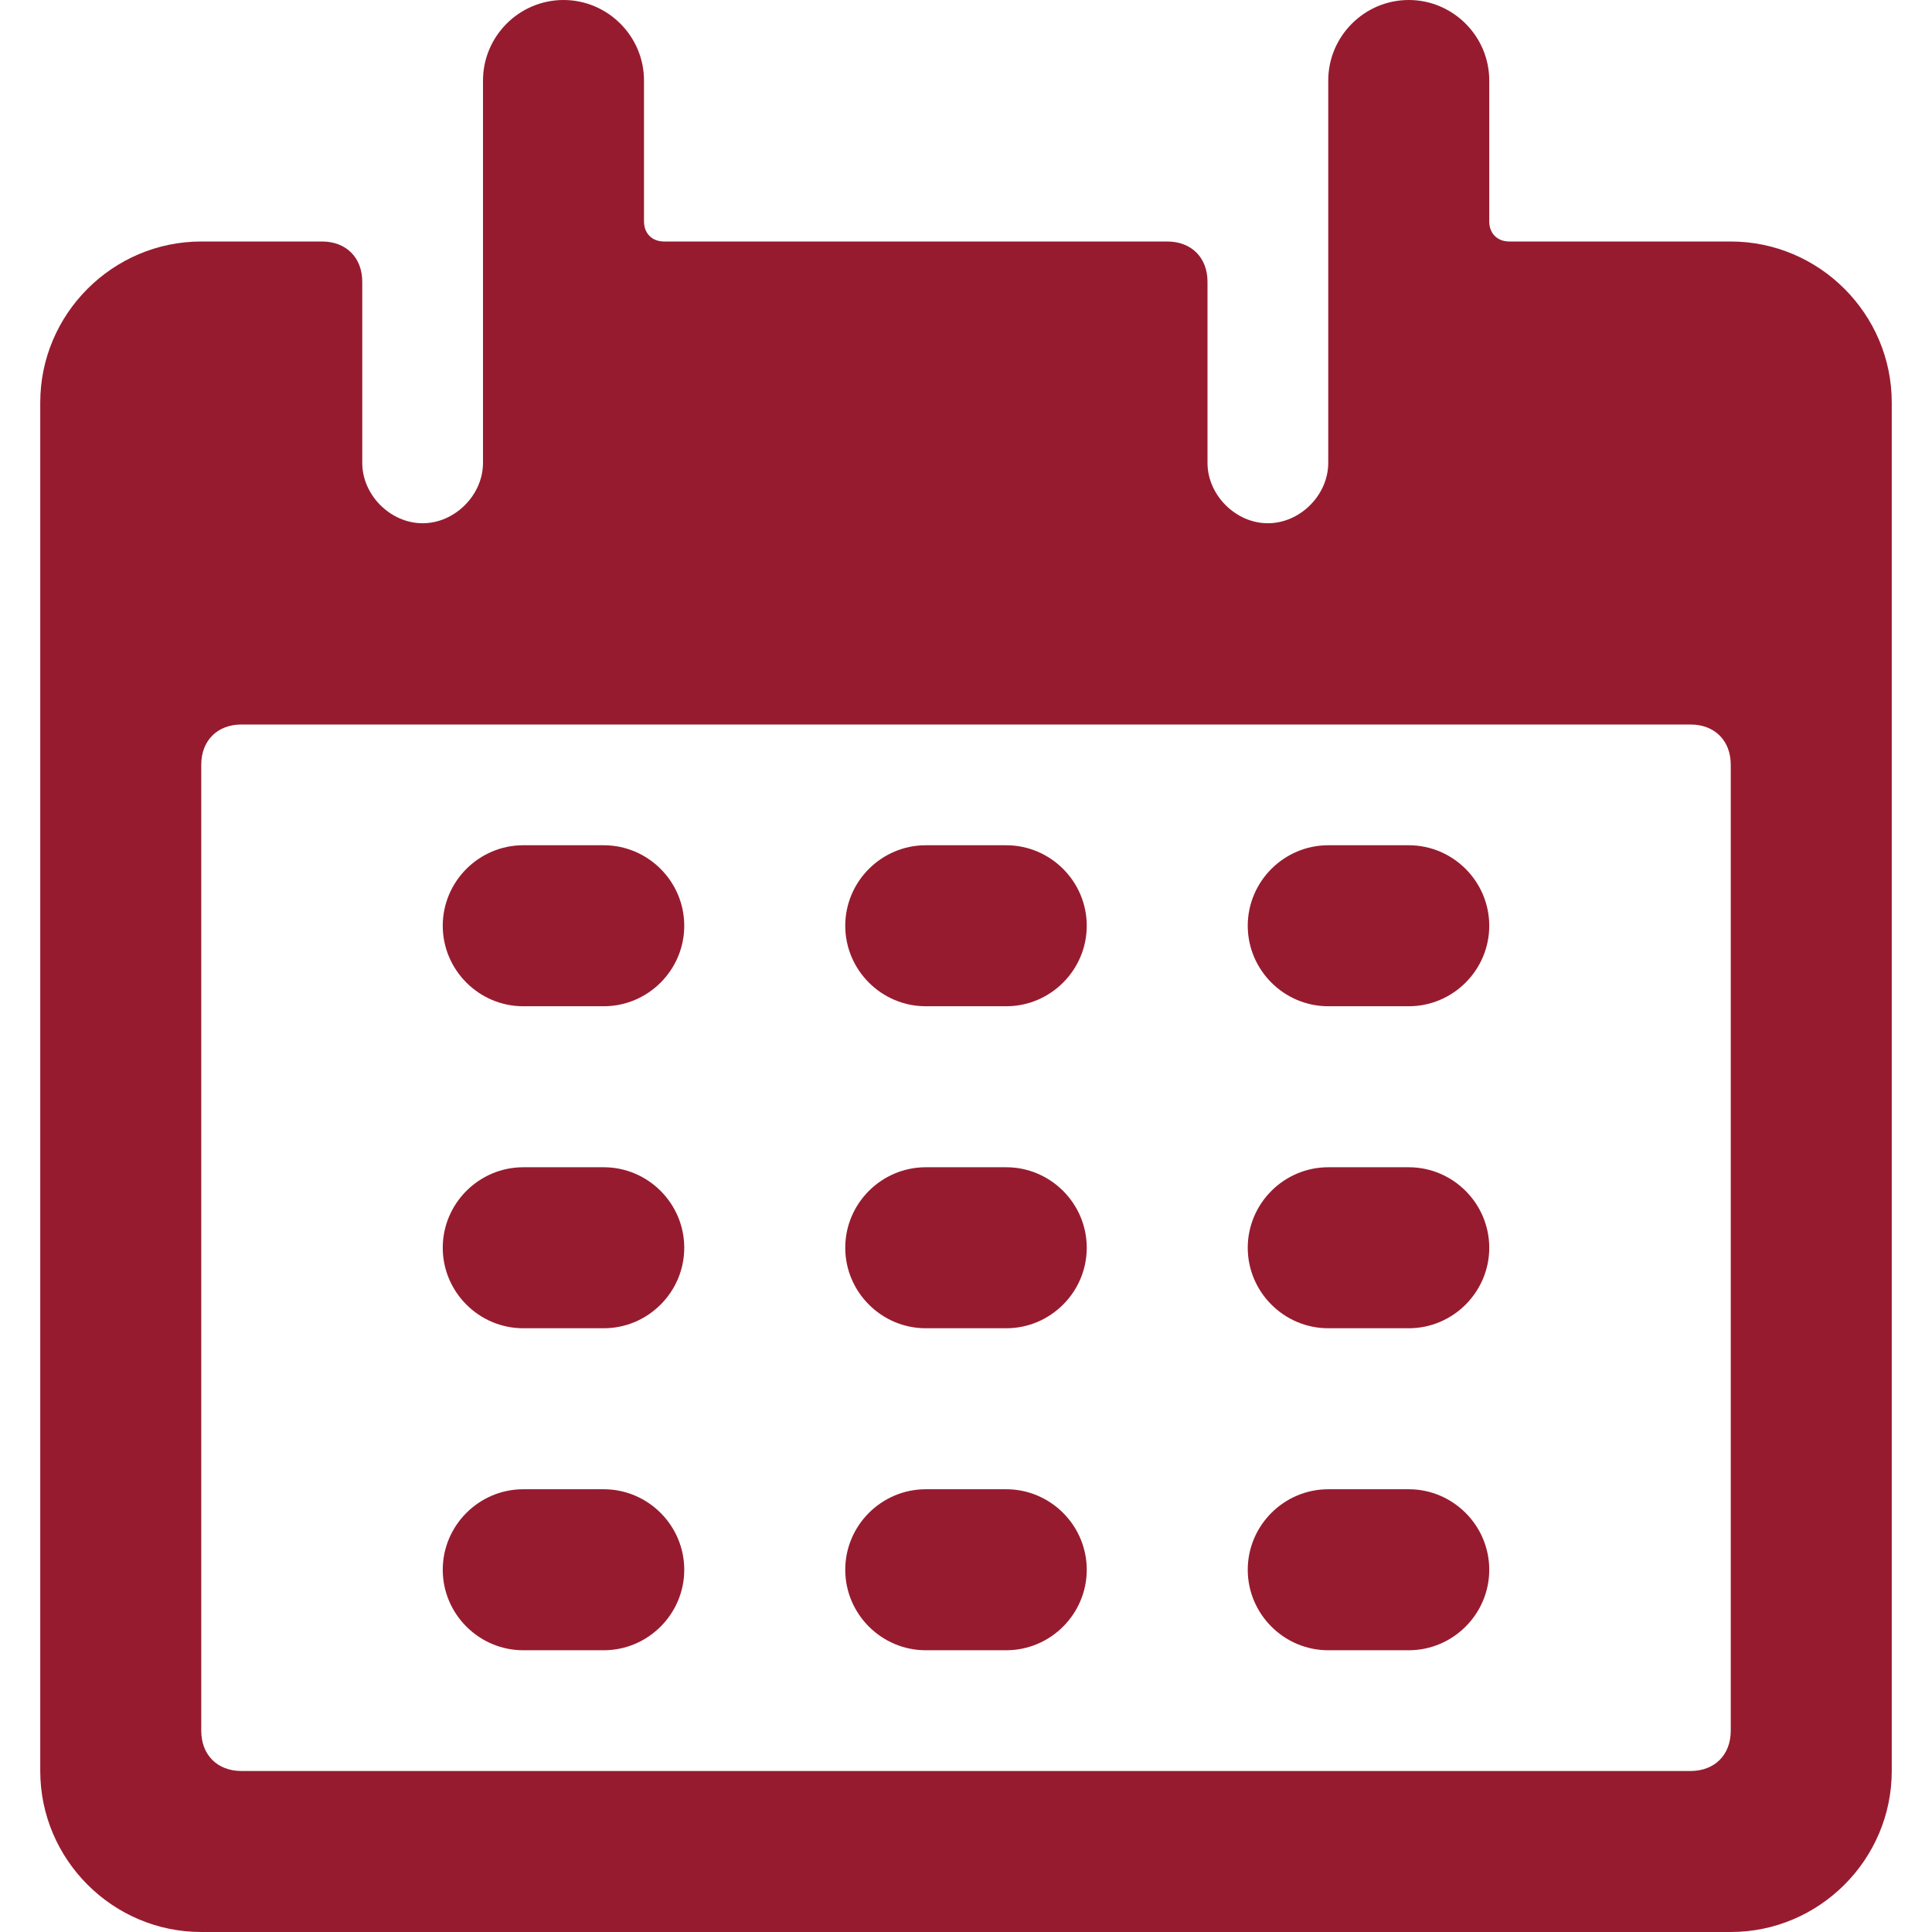
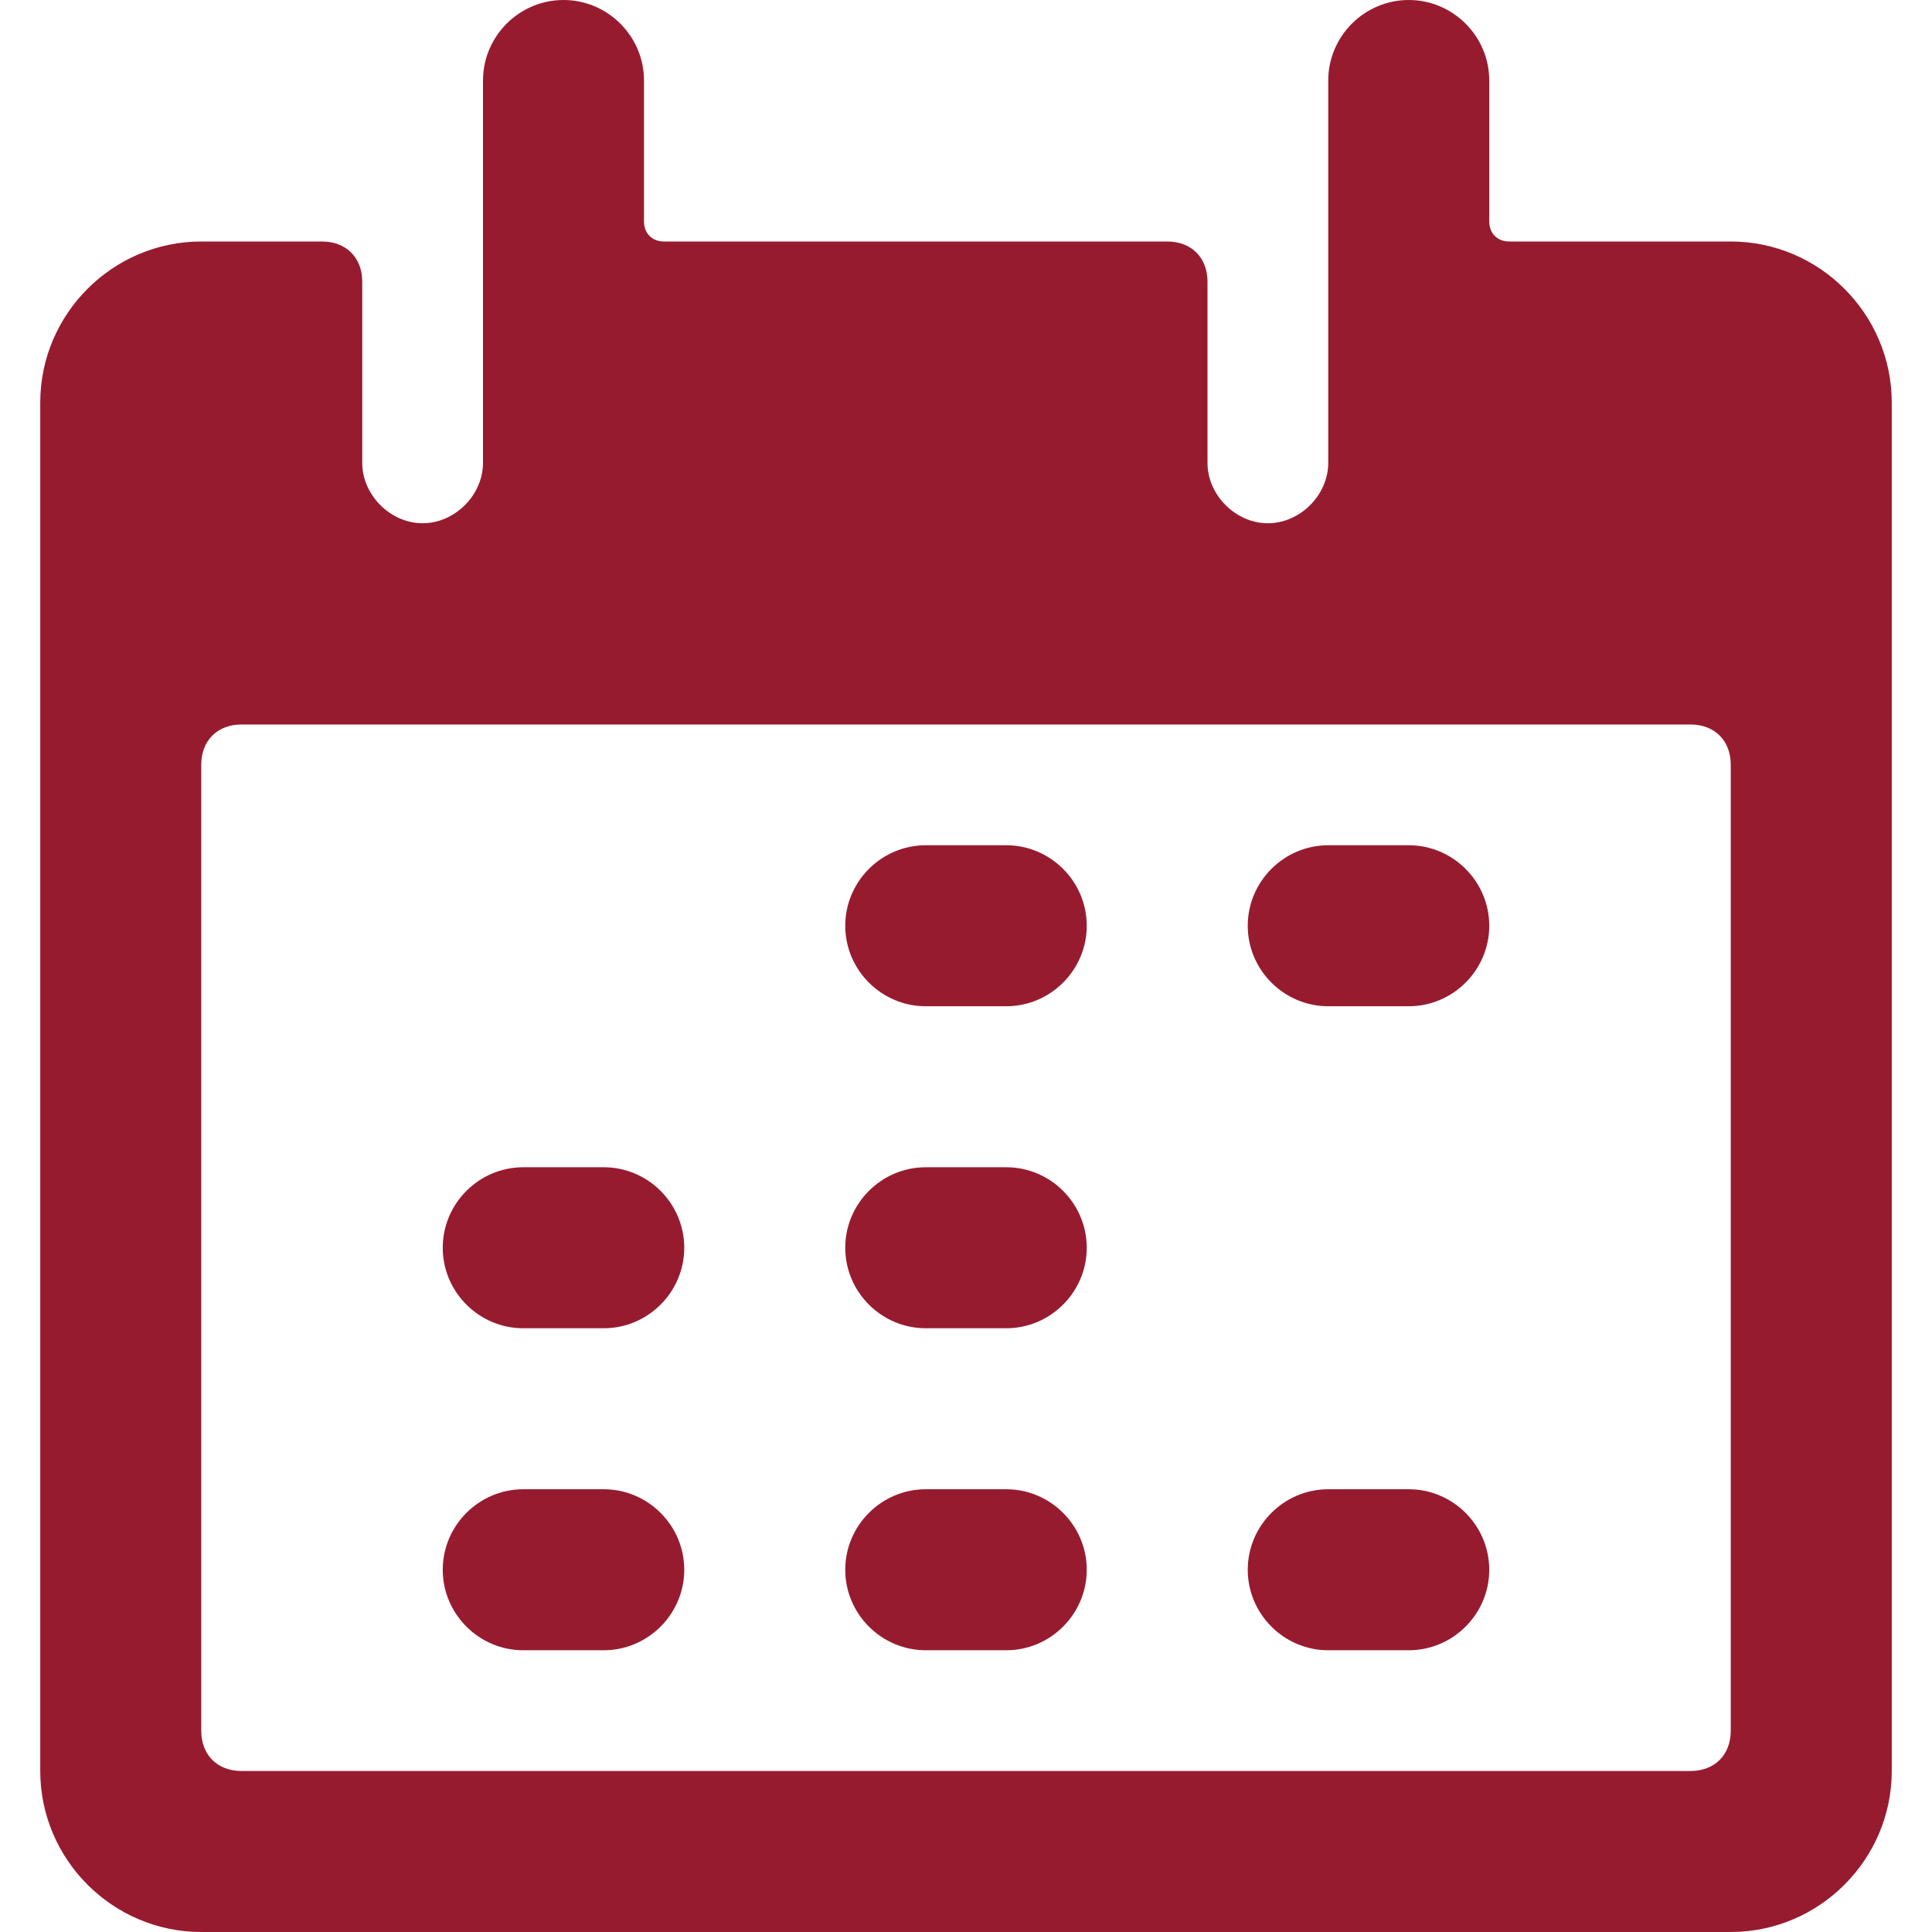
<svg xmlns="http://www.w3.org/2000/svg" version="1.1" id="Ebene_1" x="0px" y="0px" viewBox="0 0 48 48" style="enable-background:new 0 0 48 48;" xml:space="preserve" width="48" height="48">
  <style type="text/css">
	.st0{fill:#971B2F;}
    </style>
  <g>
-     <path class="st0" d="M15,21h-2c-1.1,0-2,0.9-2,2s0.9,2,2,2h2c1.1,0,2-0.9,2-2S16.1,21,15,21z" />
    <path class="st0" d="M25,21h-2c-1.1,0-2,0.9-2,2s0.9,2,2,2h2c1.1,0,2-0.9,2-2S26.1,21,25,21z" />
    <path class="st0" d="M35,21h-2c-1.1,0-2,0.9-2,2s0.9,2,2,2h2c1.1,0,2-0.9,2-2S36.1,21,35,21z" />
    <path class="st0" d="M15,29h-2c-1.1,0-2,0.9-2,2c0,1.1,0.9,2,2,2h2c1.1,0,2-0.9,2-2C17,29.9,16.1,29,15,29z" />
    <path class="st0" d="M25,29h-2c-1.1,0-2,0.9-2,2c0,1.1,0.9,2,2,2h2c1.1,0,2-0.9,2-2C27,29.9,26.1,29,25,29z" />
-     <path class="st0" d="M35,29h-2c-1.1,0-2,0.9-2,2c0,1.1,0.9,2,2,2h2c1.1,0,2-0.9,2-2C37,29.9,36.1,29,35,29z" />
    <path class="st0" d="M15,37h-2c-1.1,0-2,0.9-2,2s0.9,2,2,2h2c1.1,0,2-0.9,2-2S16.1,37,15,37z" />
    <path class="st0" d="M25,37h-2c-1.1,0-2,0.9-2,2s0.9,2,2,2h2c1.1,0,2-0.9,2-2S26.1,37,25,37z" />
    <path class="st0" d="M35,37h-2c-1.1,0-2,0.9-2,2s0.9,2,2,2h2c1.1,0,2-0.9,2-2S36.1,37,35,37z" />
    <path class="st0" d="M43,6h-5.5C37.2,6,37,5.8,37,5.5V2c0-1.1-0.9-2-2-2s-2,0.9-2,2v9.5c0,0.8-0.7,1.5-1.5,1.5S30,12.3,30,11.5V7   c0-0.6-0.4-1-1-1H16.5C16.2,6,16,5.8,16,5.5V2c0-1.1-0.9-2-2-2s-2,0.9-2,2v9.5c0,0.8-0.7,1.5-1.5,1.5S9,12.3,9,11.5V7   c0-0.6-0.4-1-1-1H5c-2.2,0-4,1.8-4,4v34c0,2.2,1.8,4,4,4h38c2.2,0,4-1.8,4-4V10C47,7.8,45.2,6,43,6z M43,43c0,0.6-0.4,1-1,1H6   c-0.6,0-1-0.4-1-1V19c0-0.6,0.4-1,1-1h36c0.6,0,1,0.4,1,1V43z" />
  </g>
</svg>